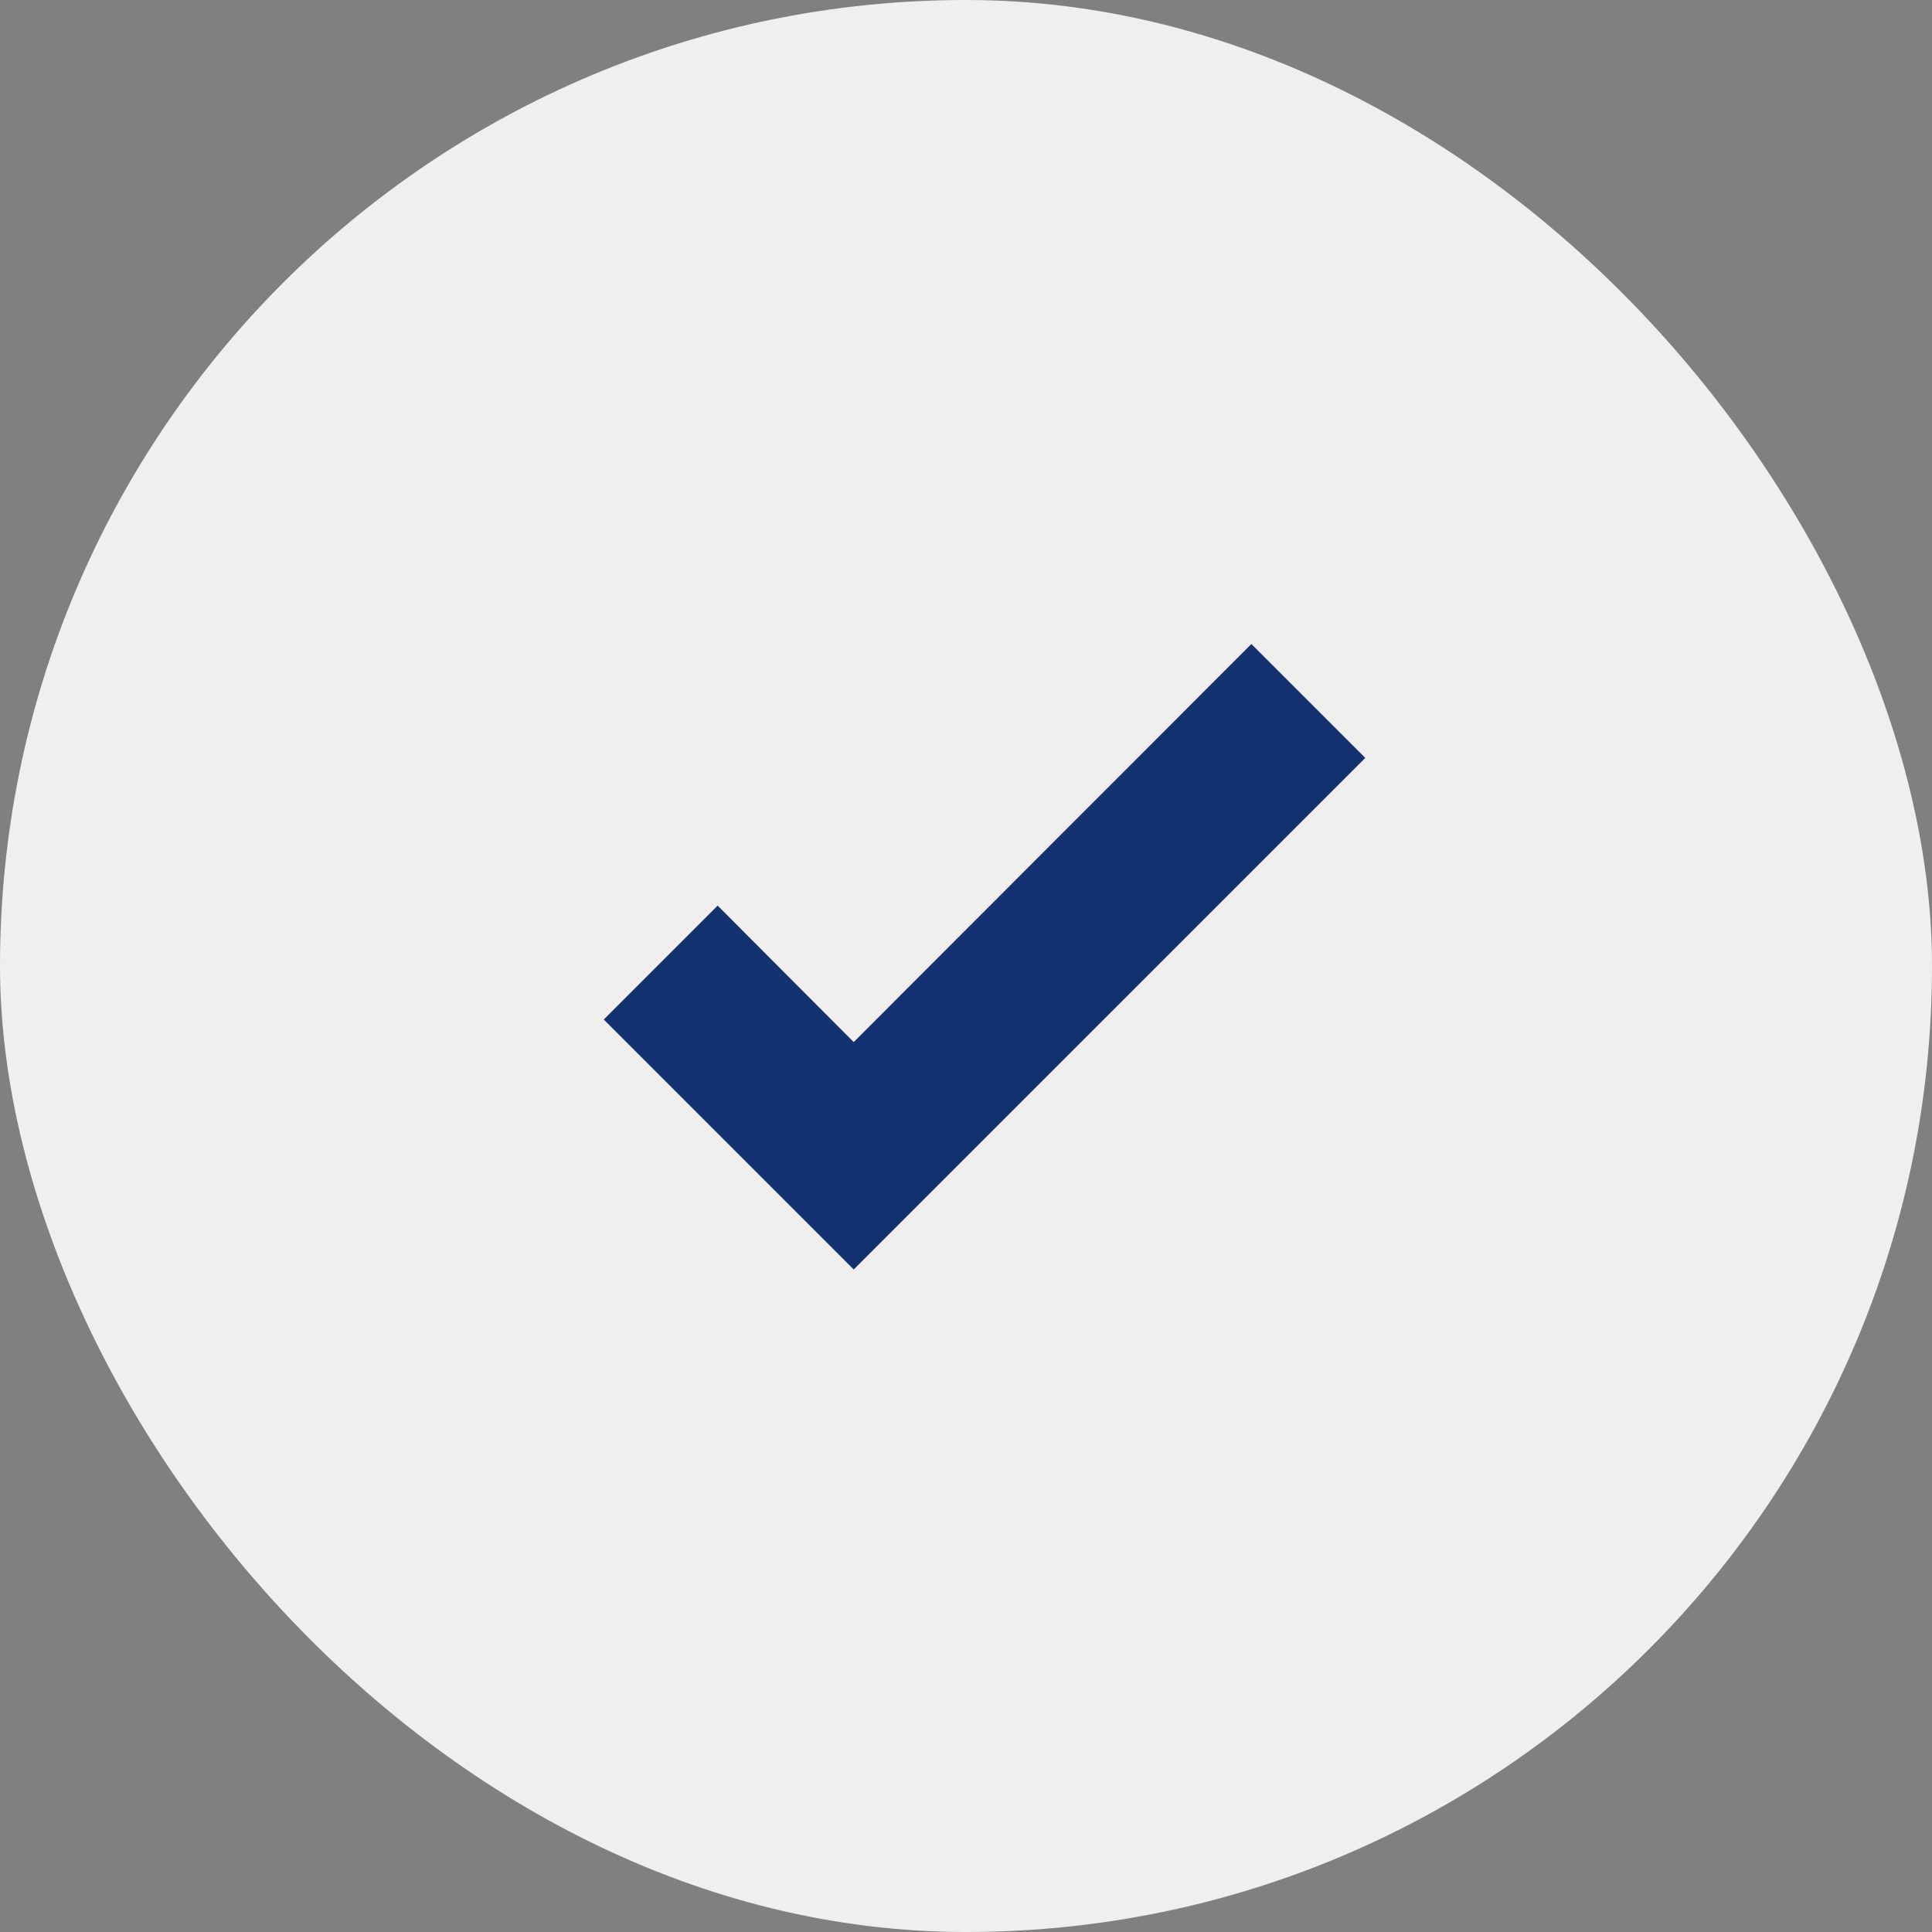
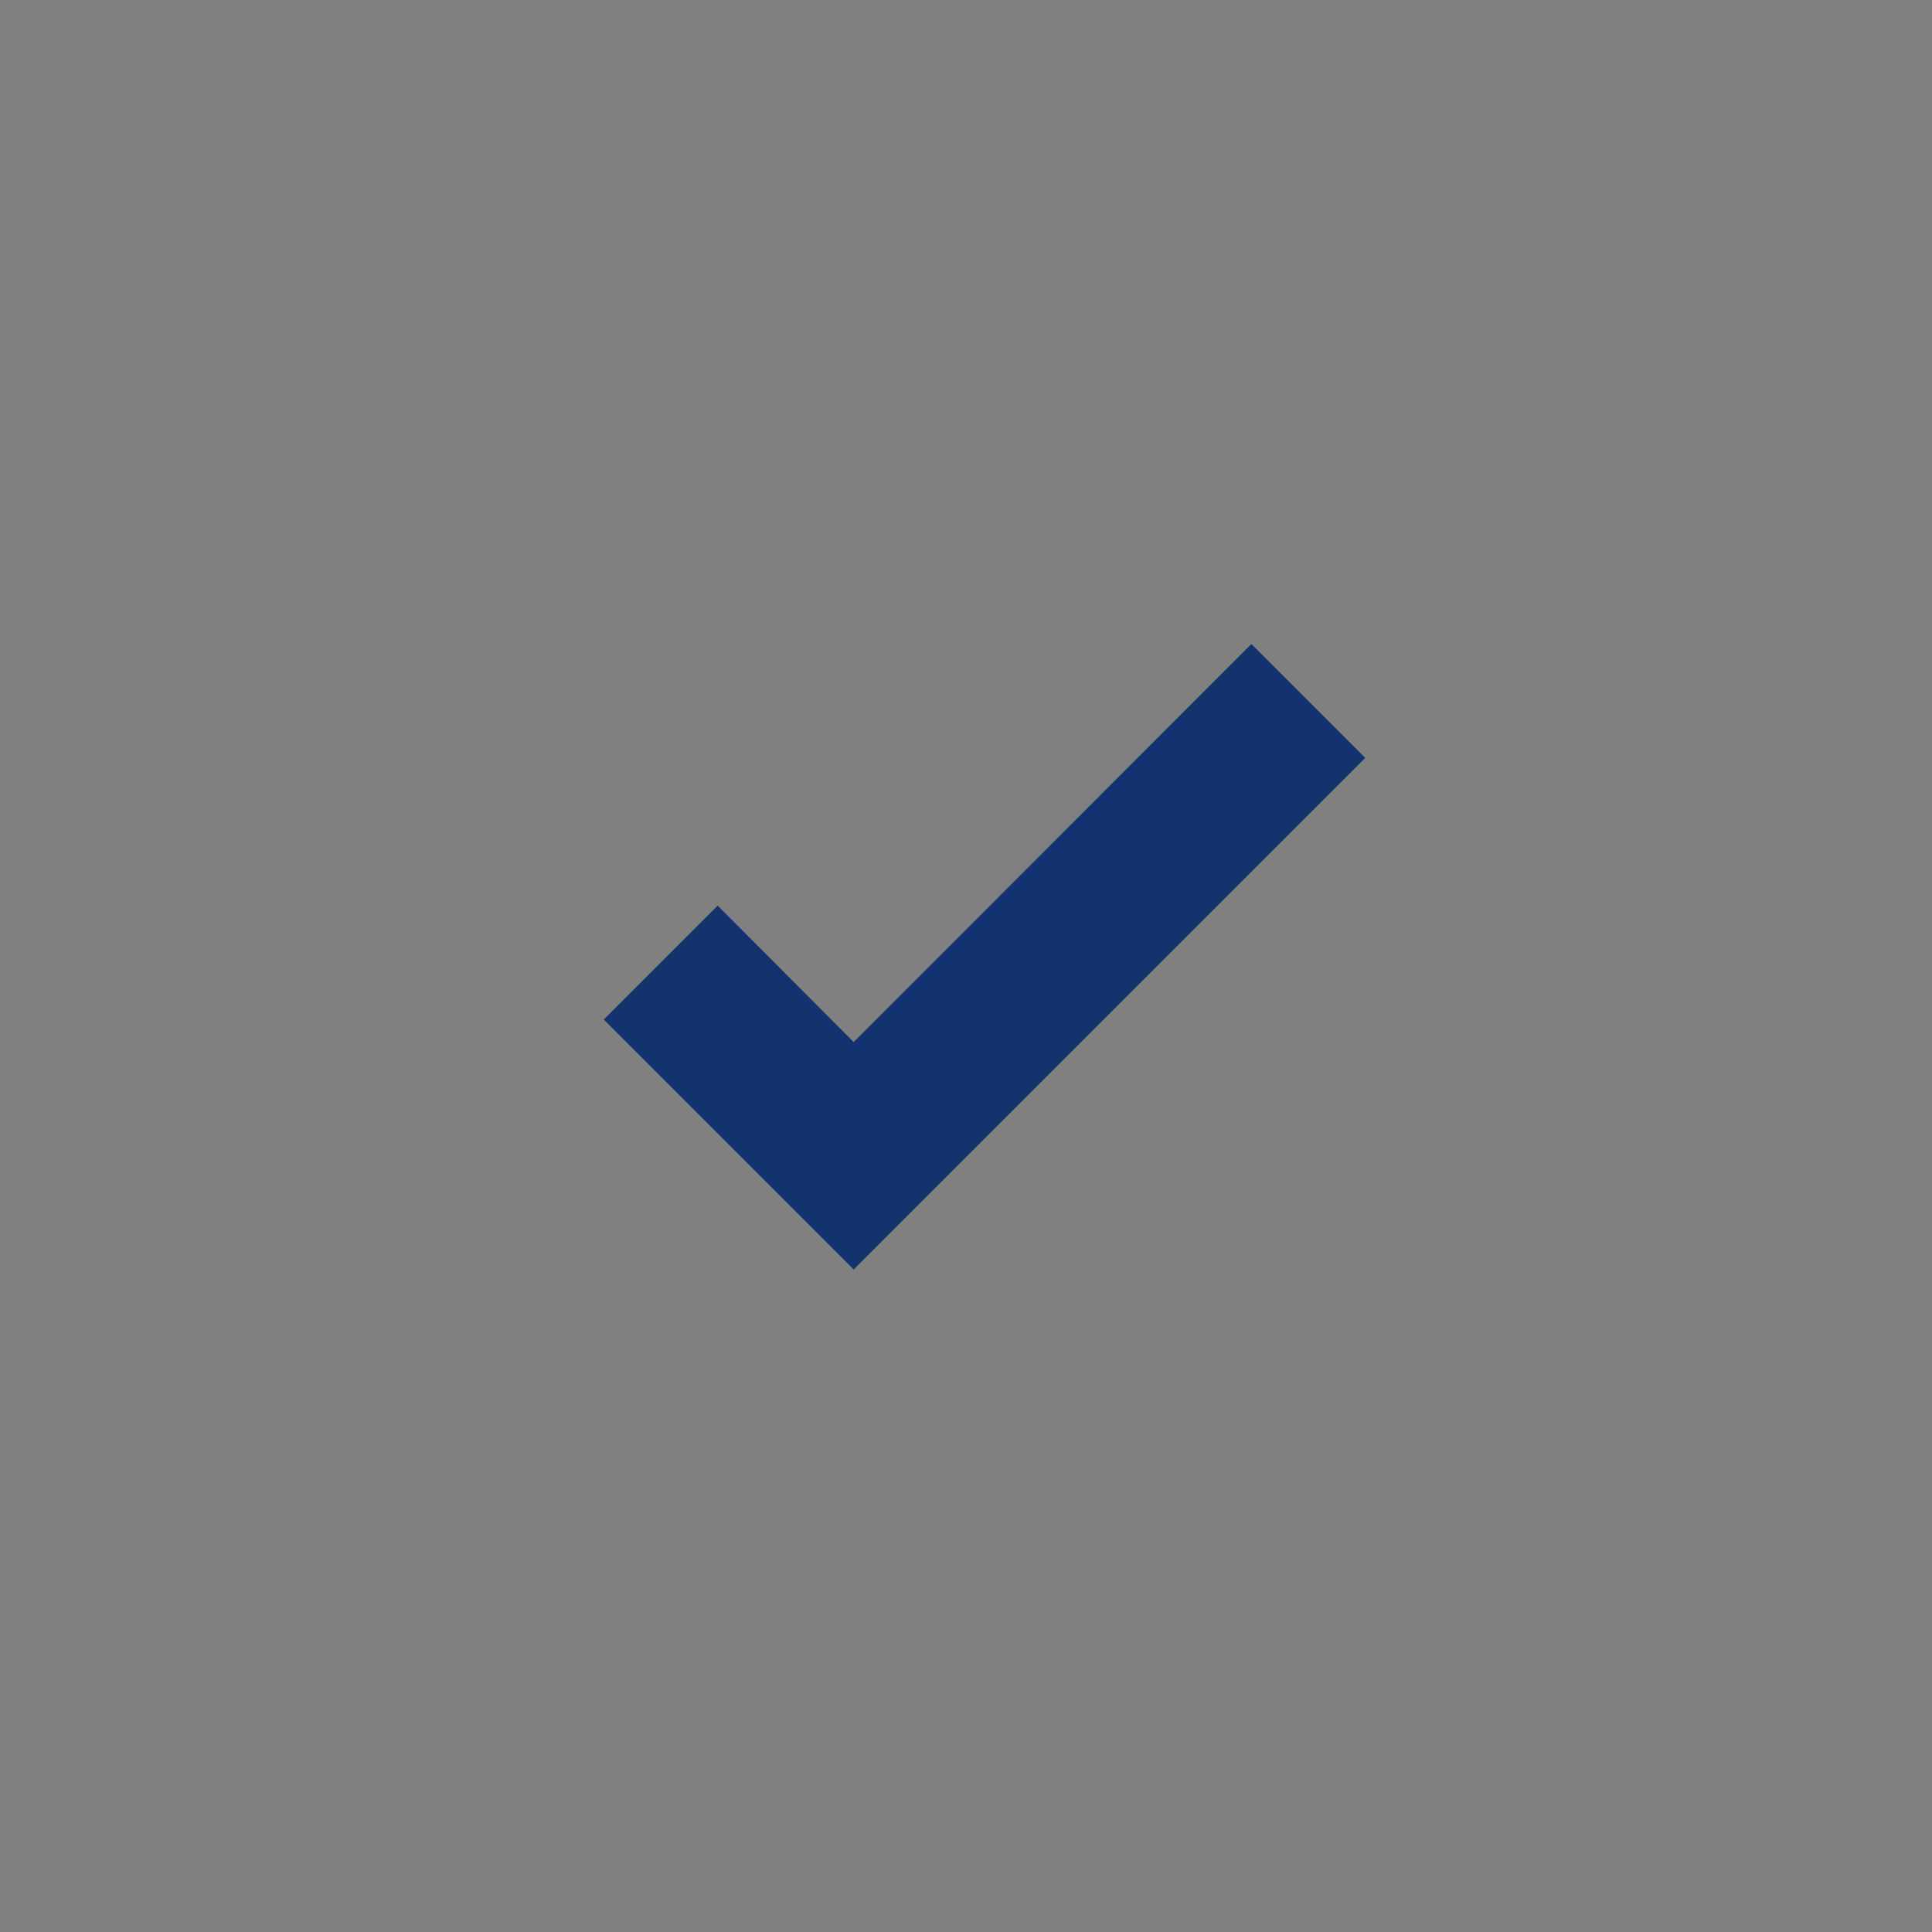
<svg xmlns="http://www.w3.org/2000/svg" width="48" height="48" viewBox="0 0 48 48" fill="none">
  <rect x="0" y="0" width="48" height="48" fill="#808080" stroke="none" />
-   <rect width="48" height="48" rx="24" fill="#EFEFEF" />
-   <path d="M21.21 31.54L15 25.33L17.83 22.5L21.21 25.89L31.09 16L33.92 18.83L21.21 31.54Z" fill="#143170" />
+   <path d="M21.21 31.54L15 25.33L17.83 22.5L21.21 25.89L31.09 16L33.92 18.83Z" fill="#143170" />
</svg>